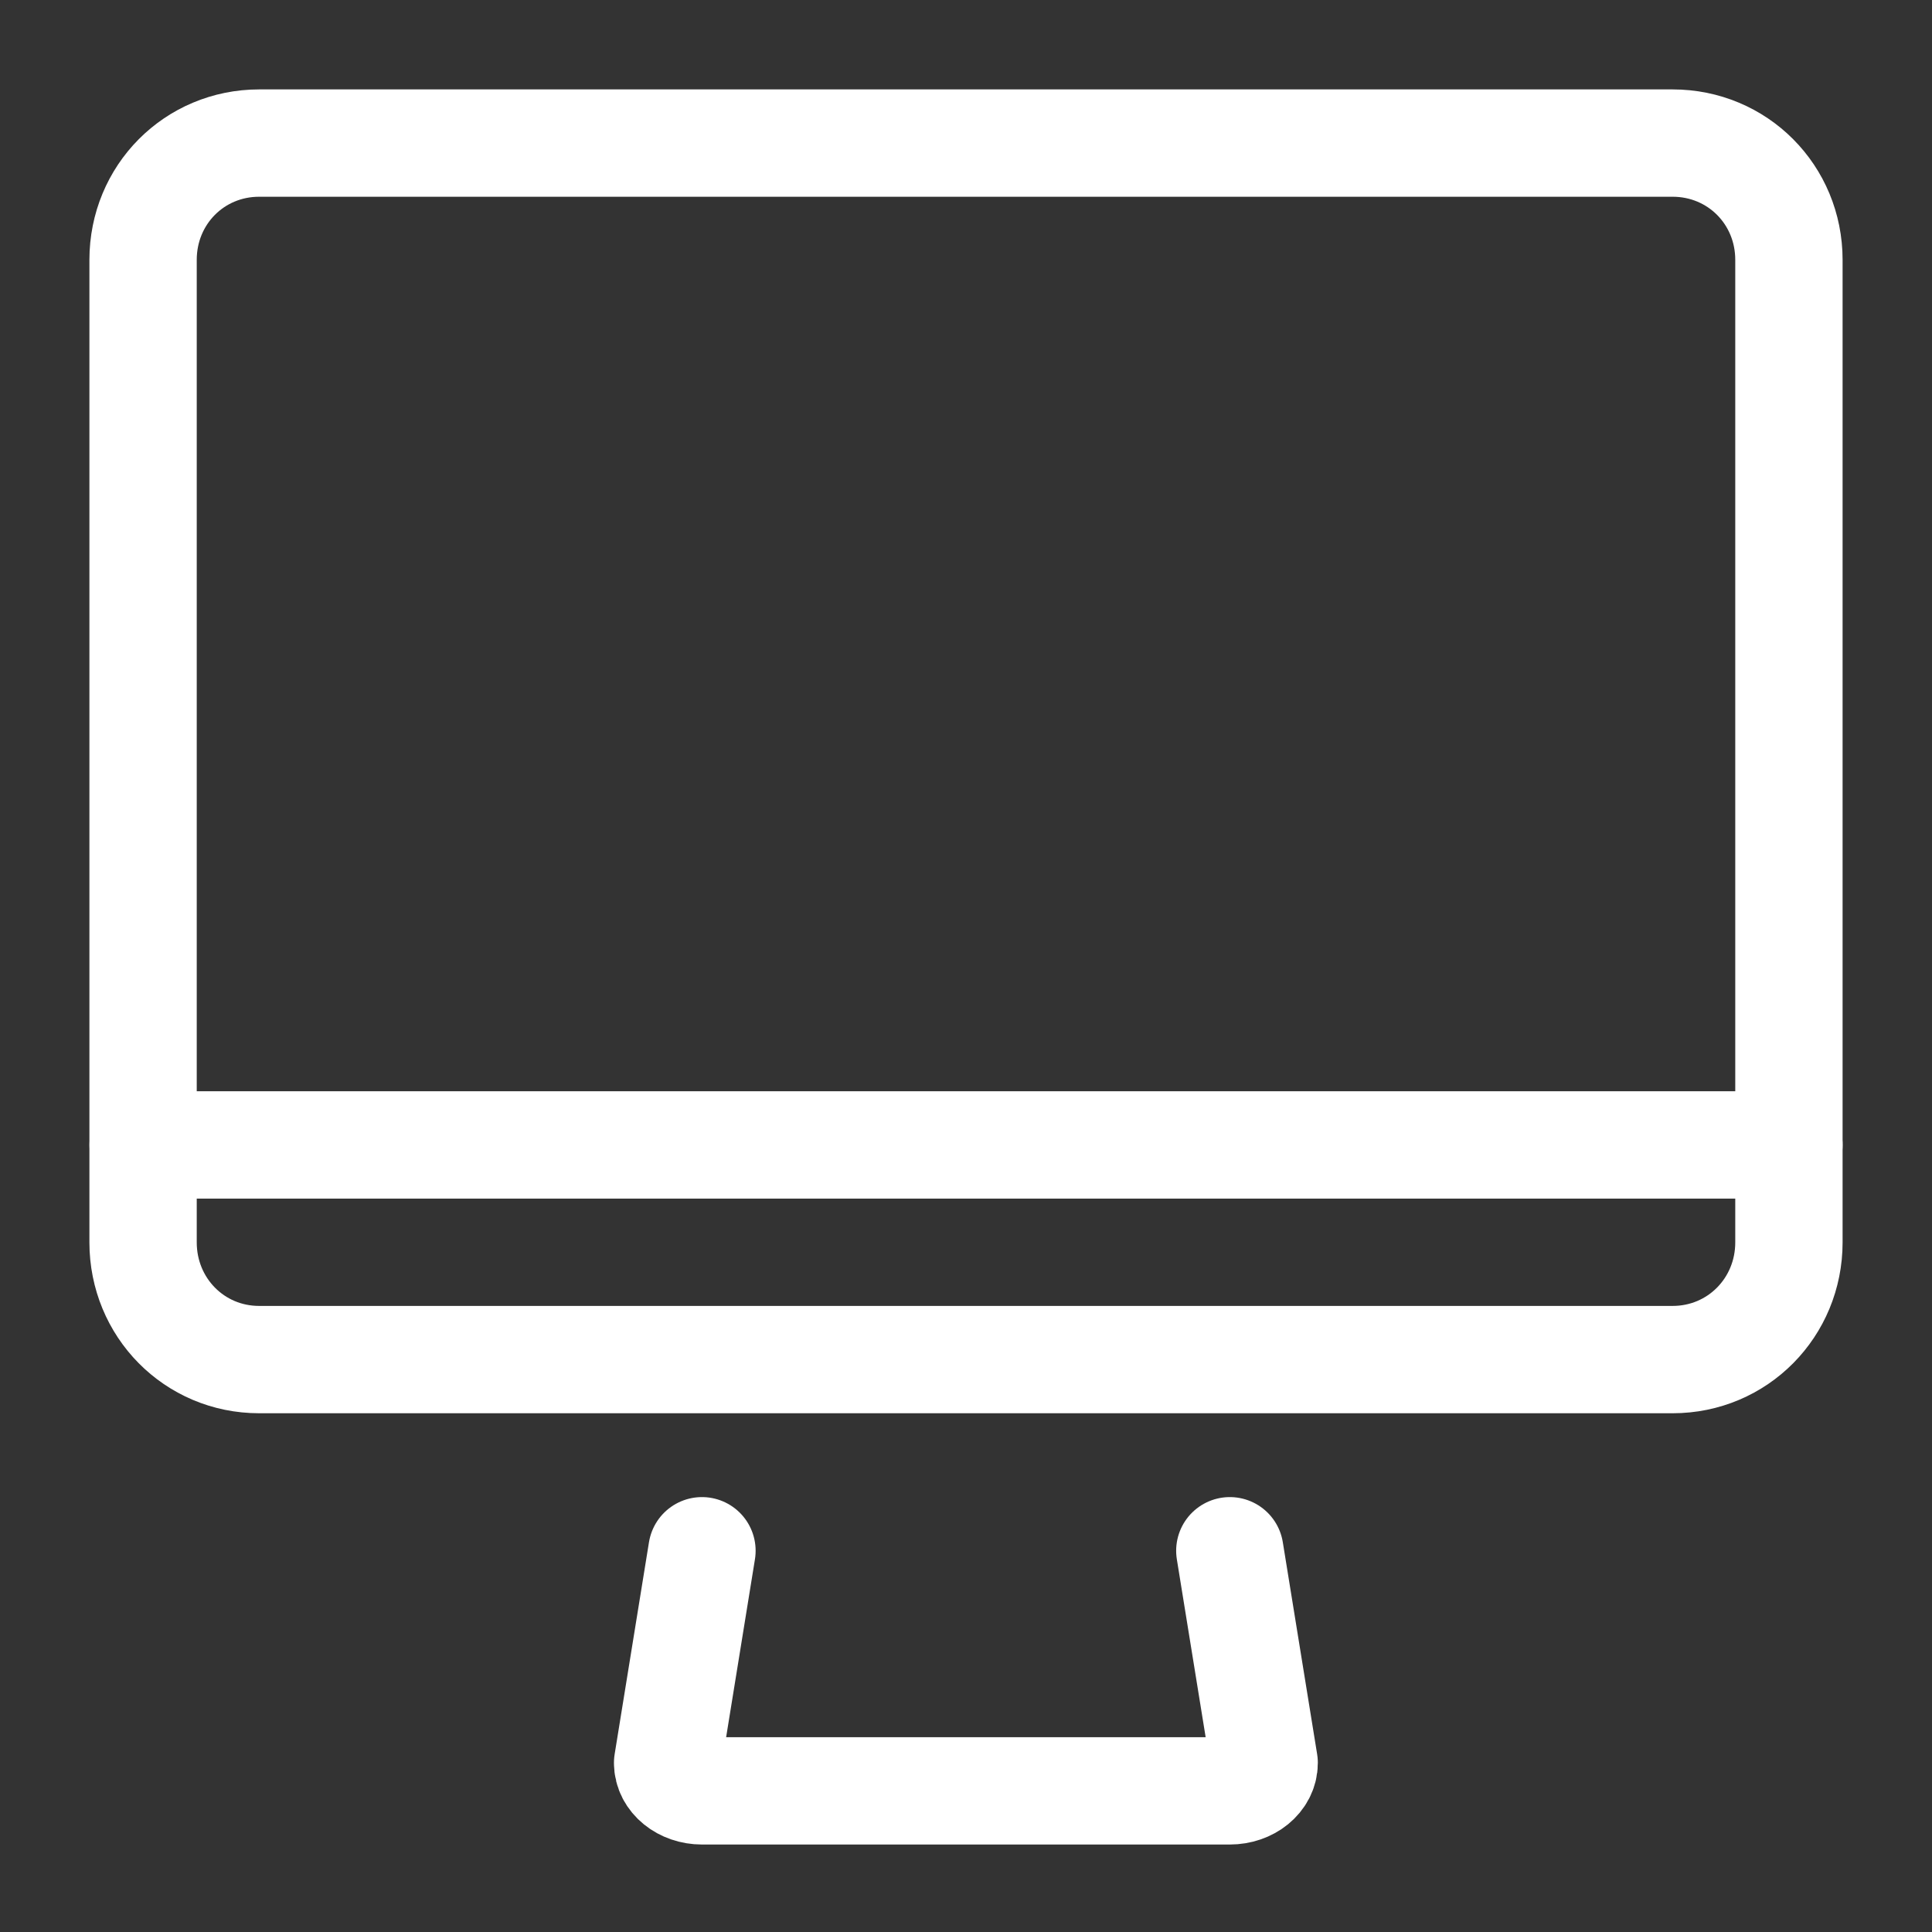
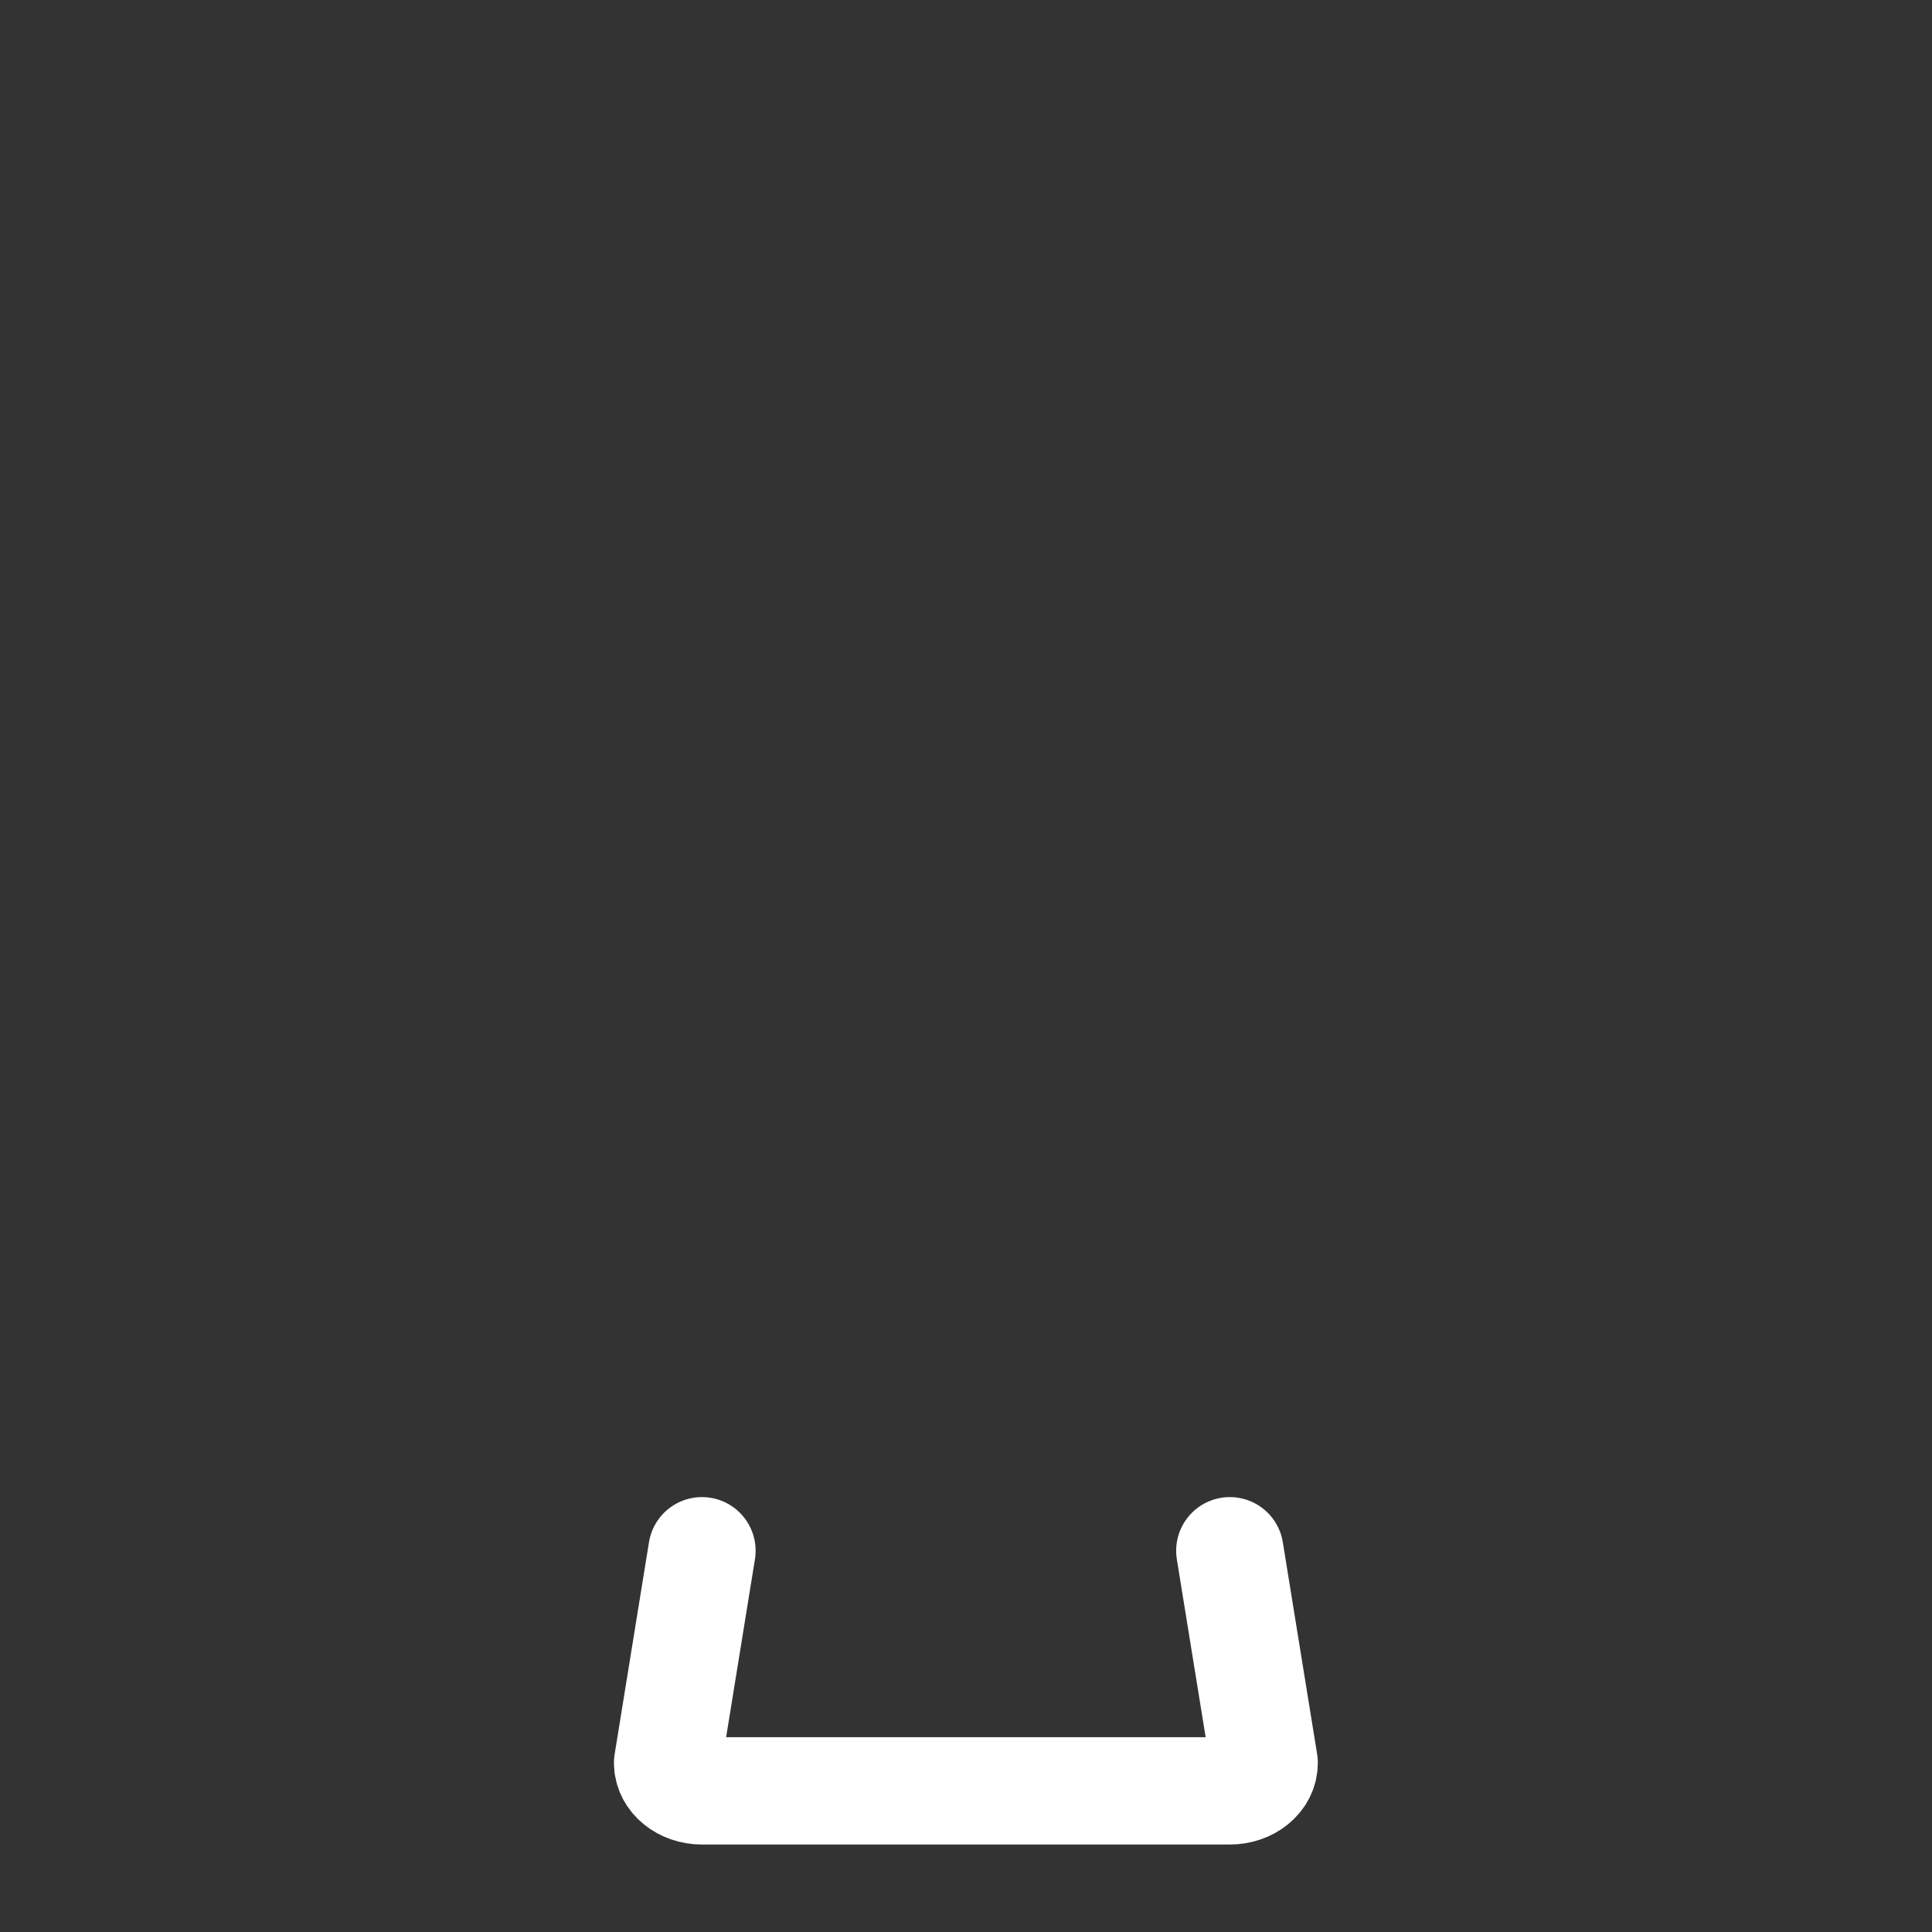
<svg xmlns="http://www.w3.org/2000/svg" width="18px" height="18px" viewBox="0 0 18 18" version="1.1">
  <rect x="0" y="0" width="18" height="18" fill="#333333" stroke="none" />
  <title>D5651833-BF87-44F5-ADA8-390CA6066F97hdpi/</title>
  <desc>Created with sketchtool.</desc>
  <g id="Create-new-event/training" stroke="none" stroke-width="1" fill="none" fill-rule="evenodd" stroke-linecap="round" stroke-linejoin="round">
    <g id="New-Training-2" transform="translate(-21, -132)" stroke="#ffffff" stroke-width="1">
      <g id="Group-5" transform="translate(18, 61)">
        <g id="Group-3" transform="translate(4, 0)">
          <g id="thin-0324_computer_screen" transform="translate(0, 72)">
            <g id="Group">
              <path d="M5.54,13.448 L5.22,15.424 C5.22,15.569 5.364,15.685 5.54,15.685 L10.458,15.685 C10.635,15.685 10.778,15.569 10.778,15.424 L10.458,13.448" id="Shape" />
-               <path d="M14.583,0.333 L1.415,0.333 C0.81,0.333 0.333,0.815 0.333,1.421 L0.333,10.575 C0.333,11.181 0.81,11.667 1.415,11.667 L14.583,11.667 C15.189,11.667 15.667,11.181 15.667,10.575 L15.667,1.421 C15.667,0.815 15.189,0.333 14.583,0.333 L14.583,0.333 Z" id="Shape" />
-               <line x1="0.334" y1="9.667" x2="15.667" y2="9.667" id="Shape" />
            </g>
          </g>
        </g>
      </g>
    </g>
  </g>
</svg>